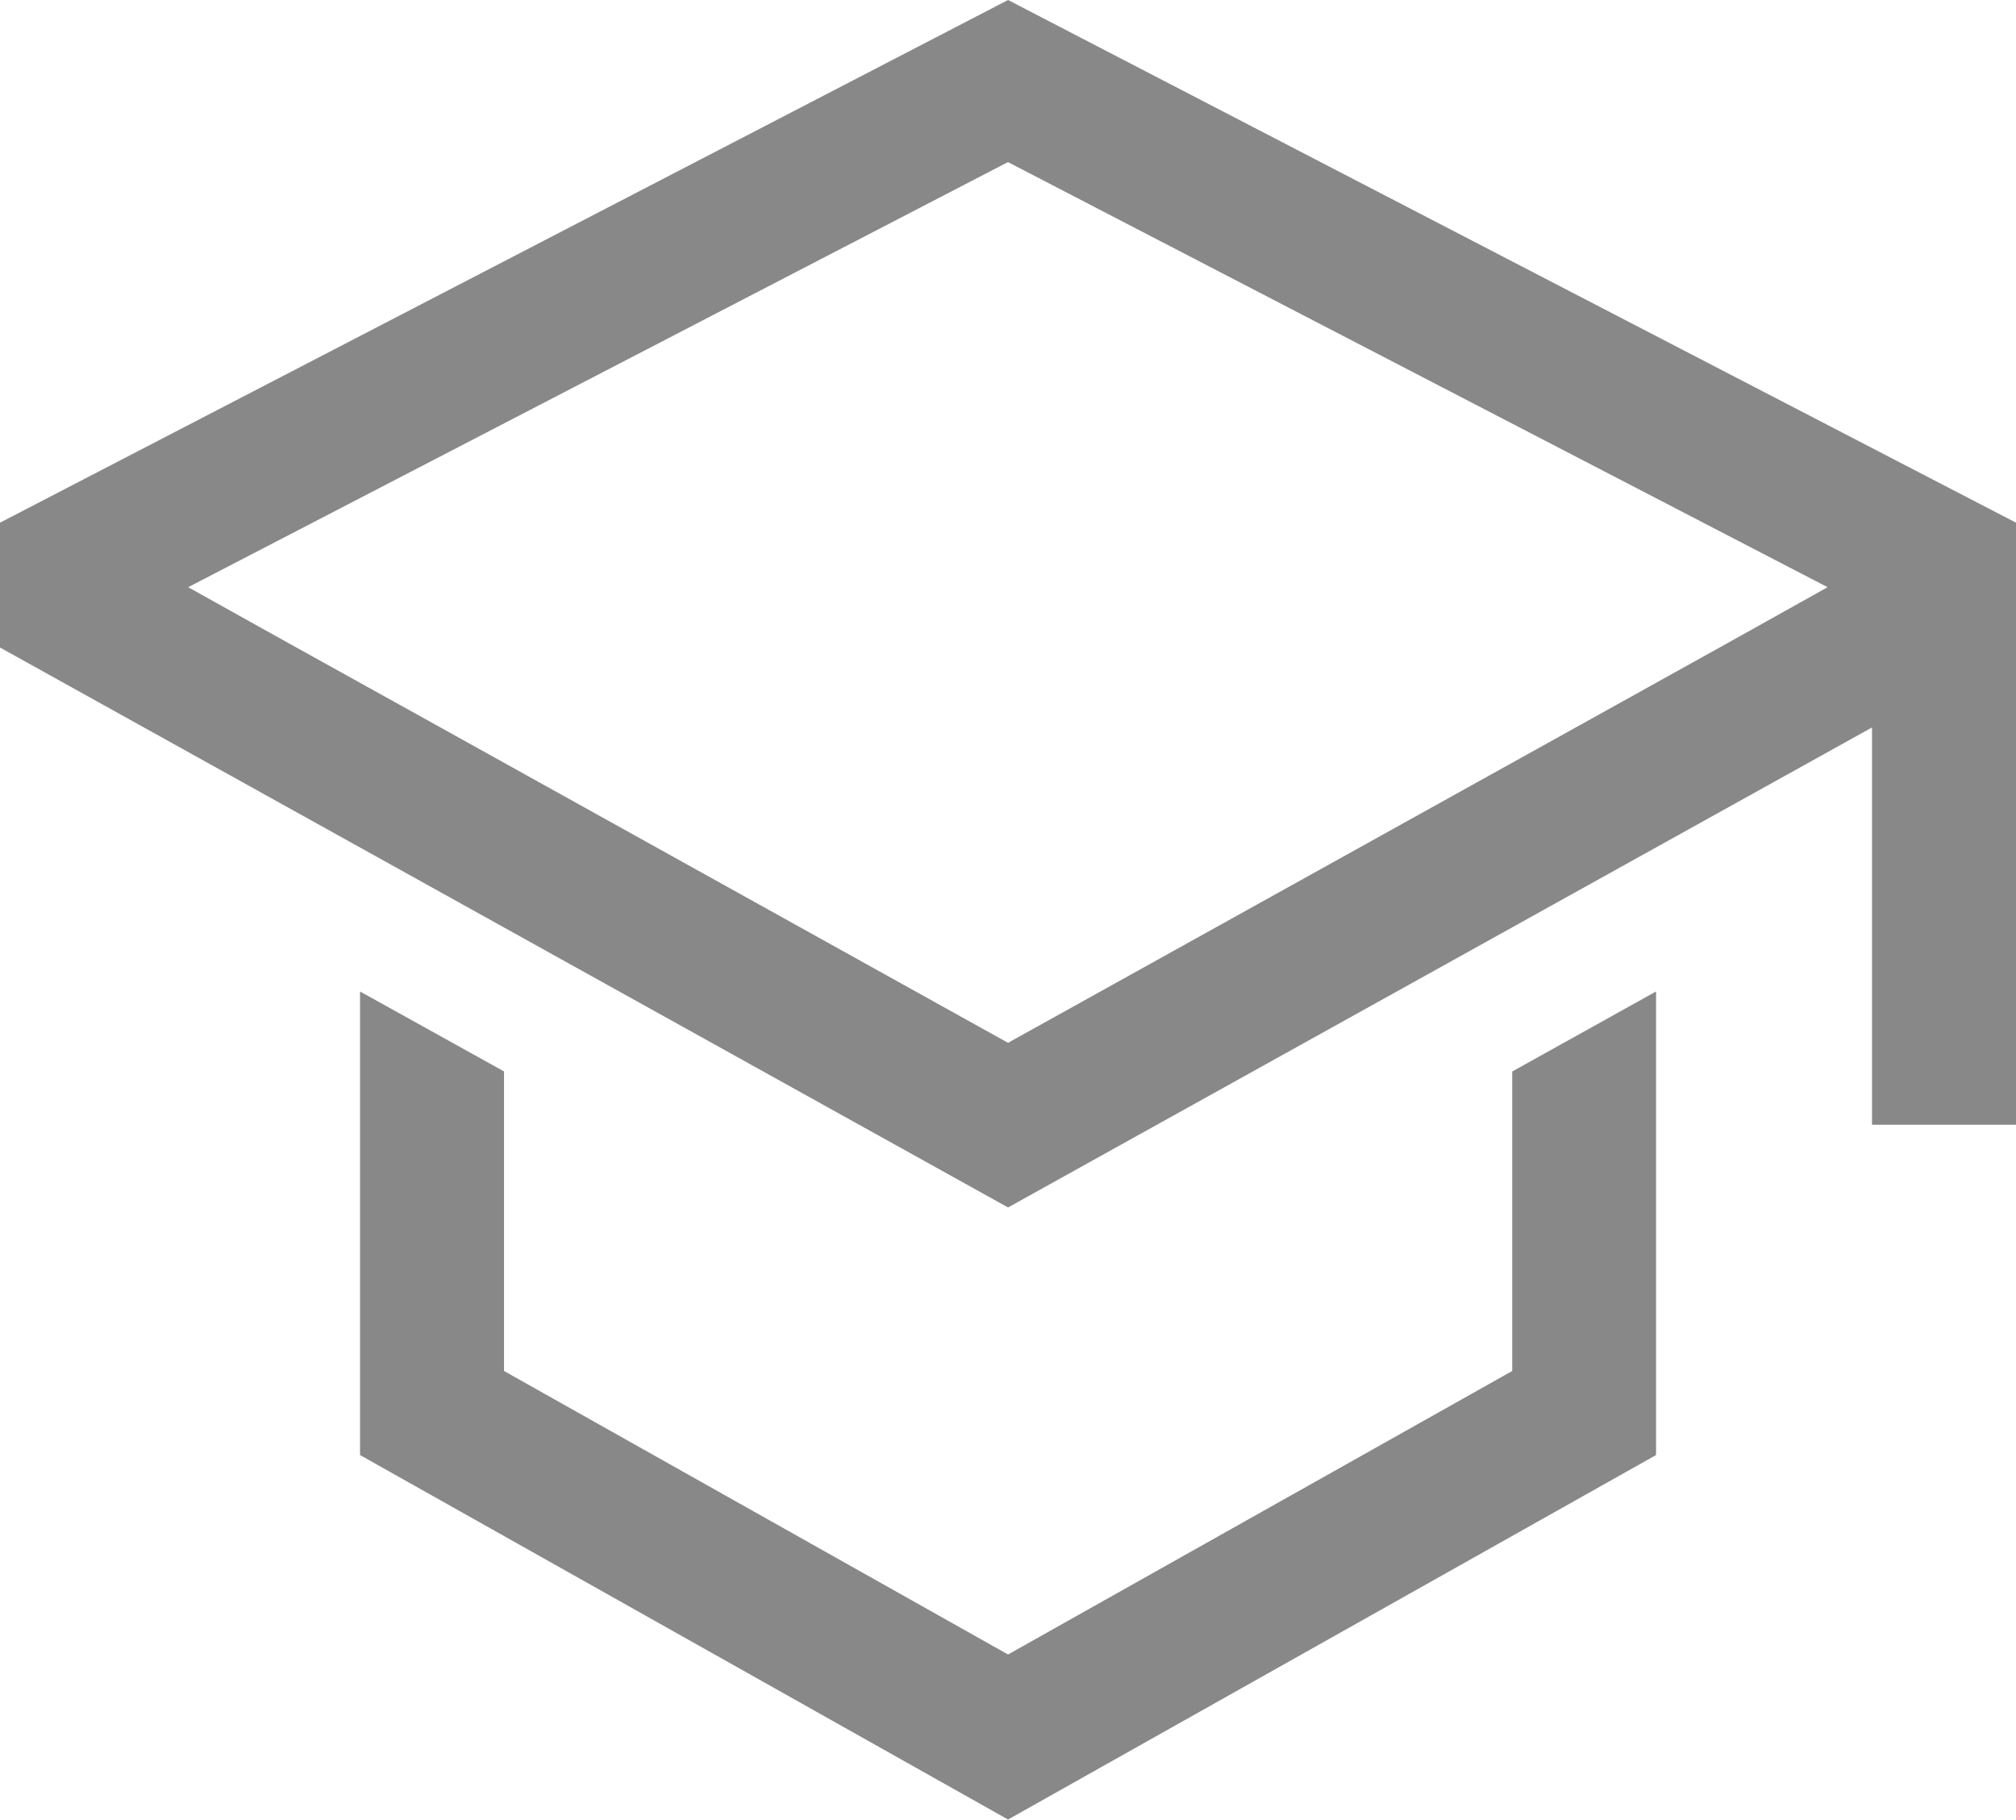
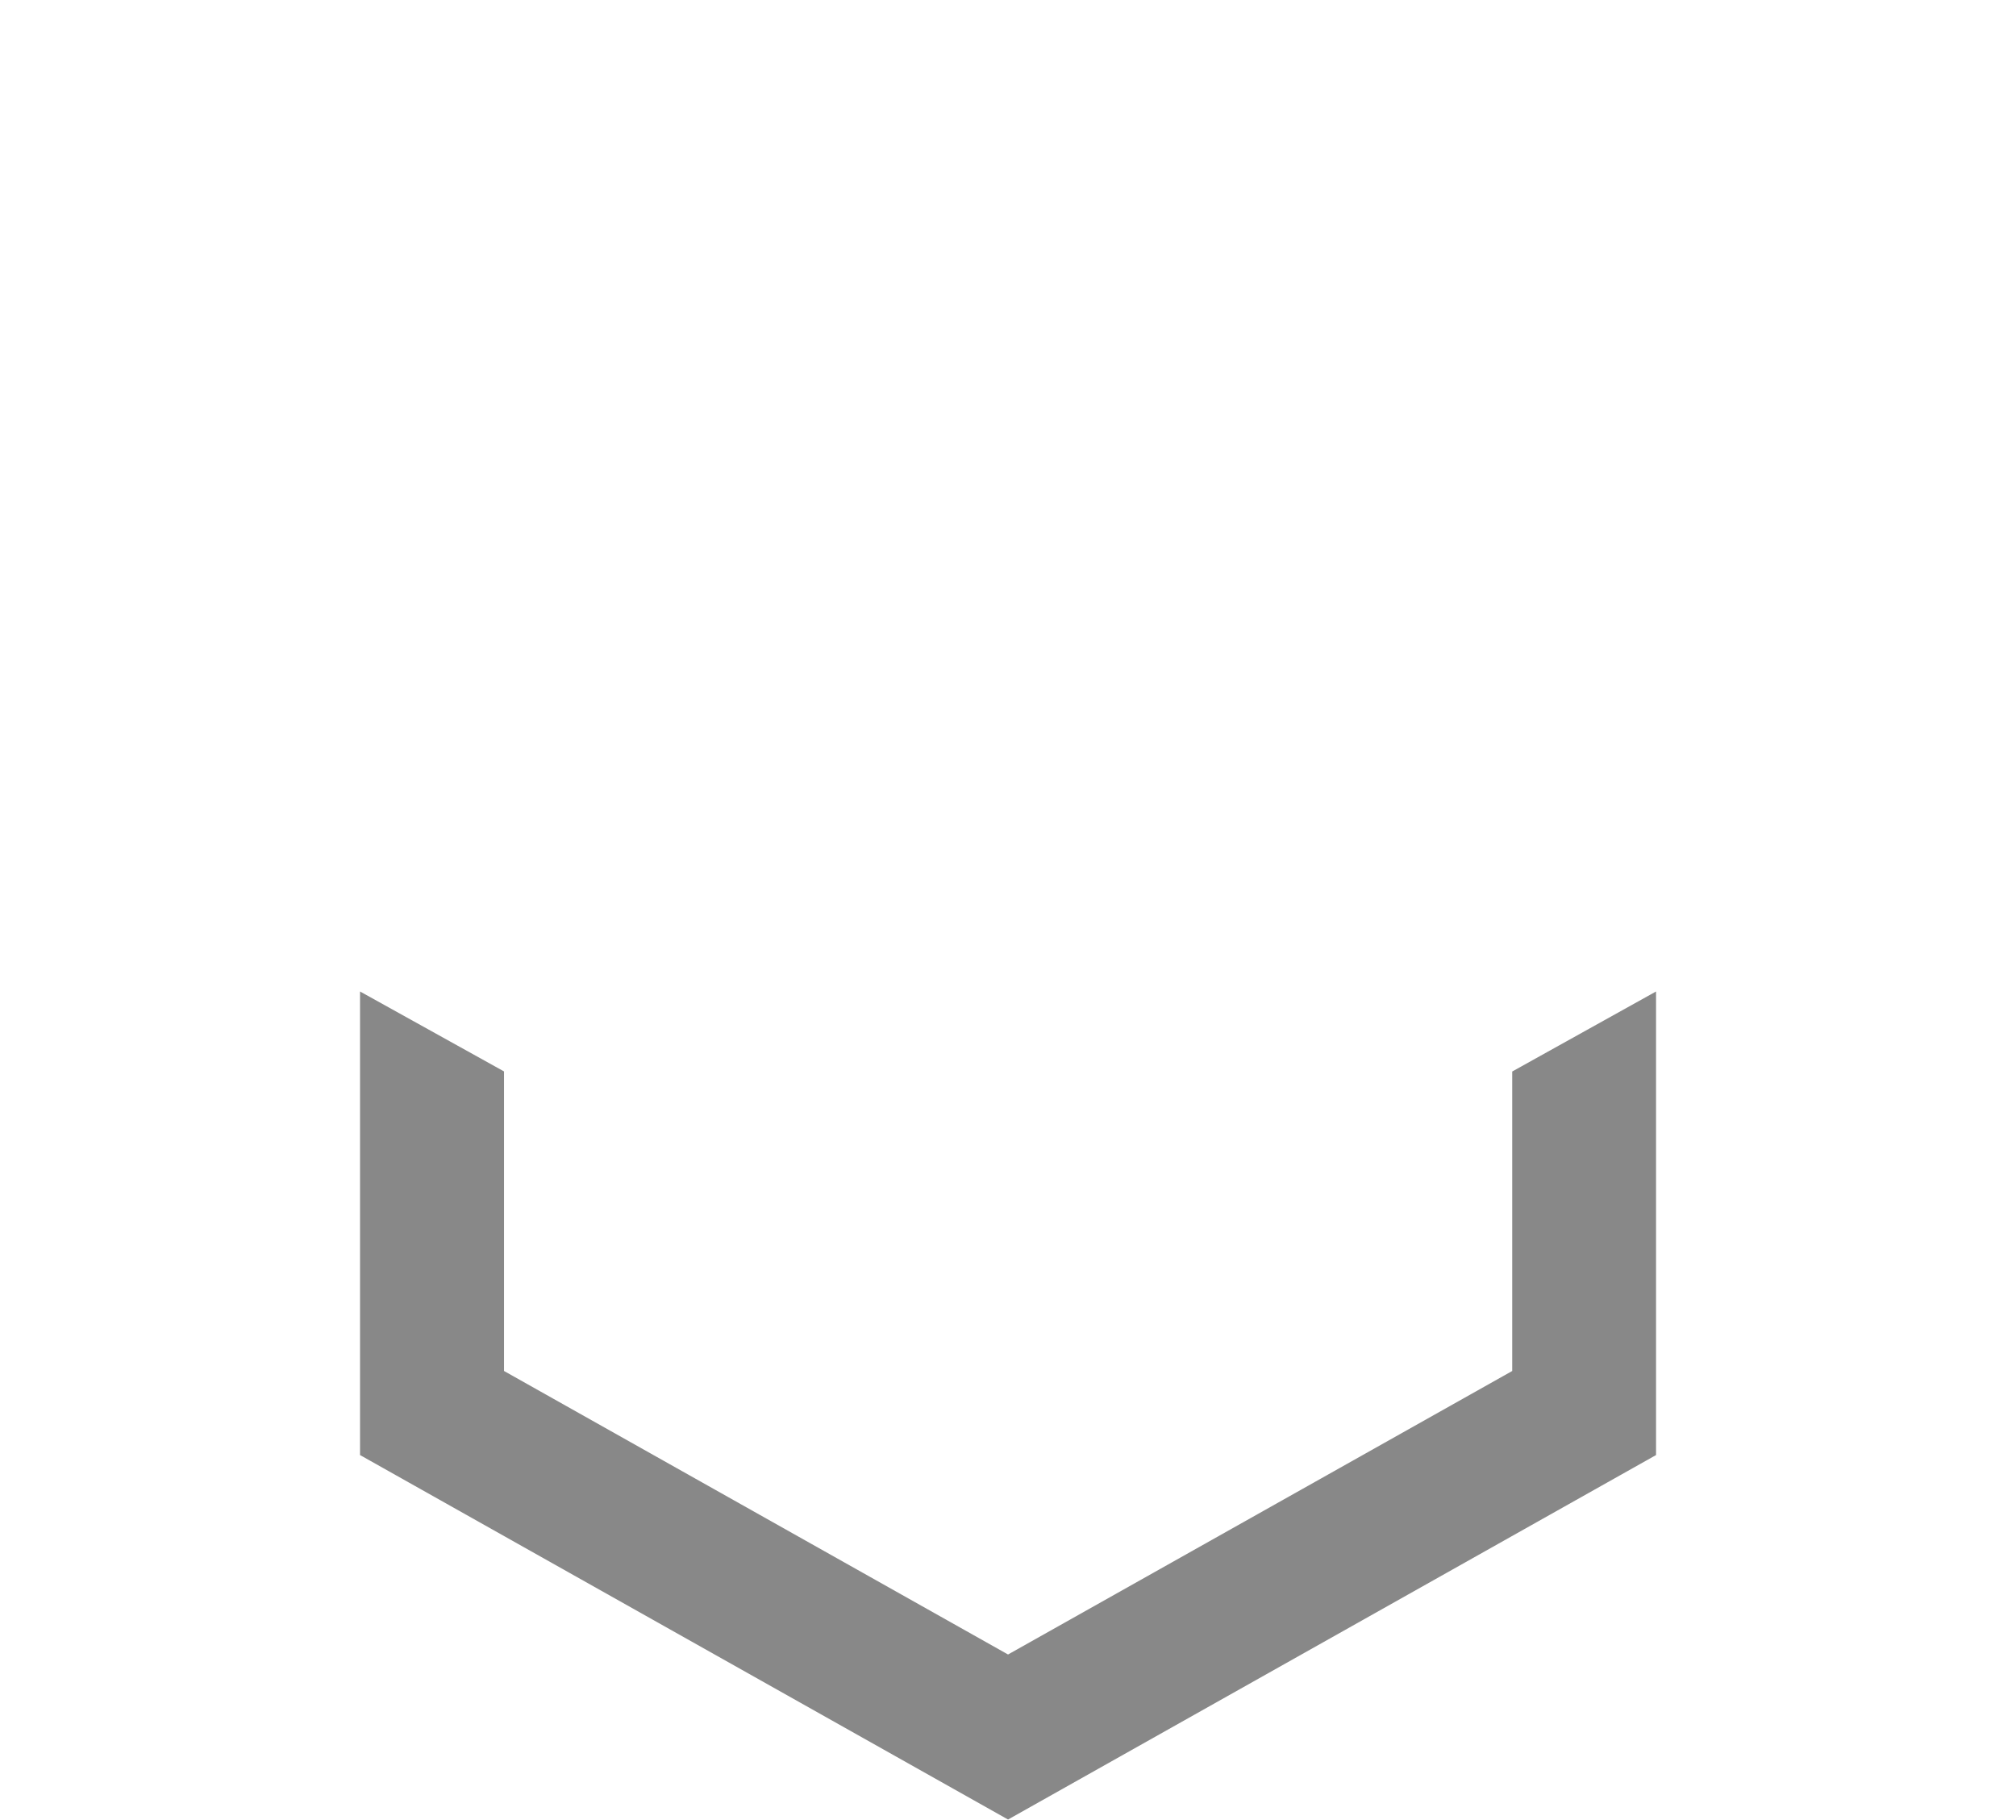
<svg xmlns="http://www.w3.org/2000/svg" width="25.371" height="22.901" viewBox="0 0 25.371 22.901">
  <g id="school" transform="translate(-3 -4.31)">
    <path id="Path_48012" data-name="Path 48012" d="M25,29.742,18.655,33.31l-6.343-3.568v-3.77L10.5,24.966V30.8l8.155,4.587L26.81,30.8V24.966L25,25.973Z" transform="translate(-2.969 -8.178)" fill="#888888" />
-     <path id="Path_48013" data-name="Path 48013" d="M15.686,4.31,3,10.888v1.571l12.686,7.047,10.873-6.041v5h1.812V10.888ZM24.747,12.4l-1.812,1.007-7.249,4.027L8.437,13.406,6.624,12.4l-1.256-.7,10.317-5.35L26,11.7Z" fill="#888888" />
  </g>
</svg>